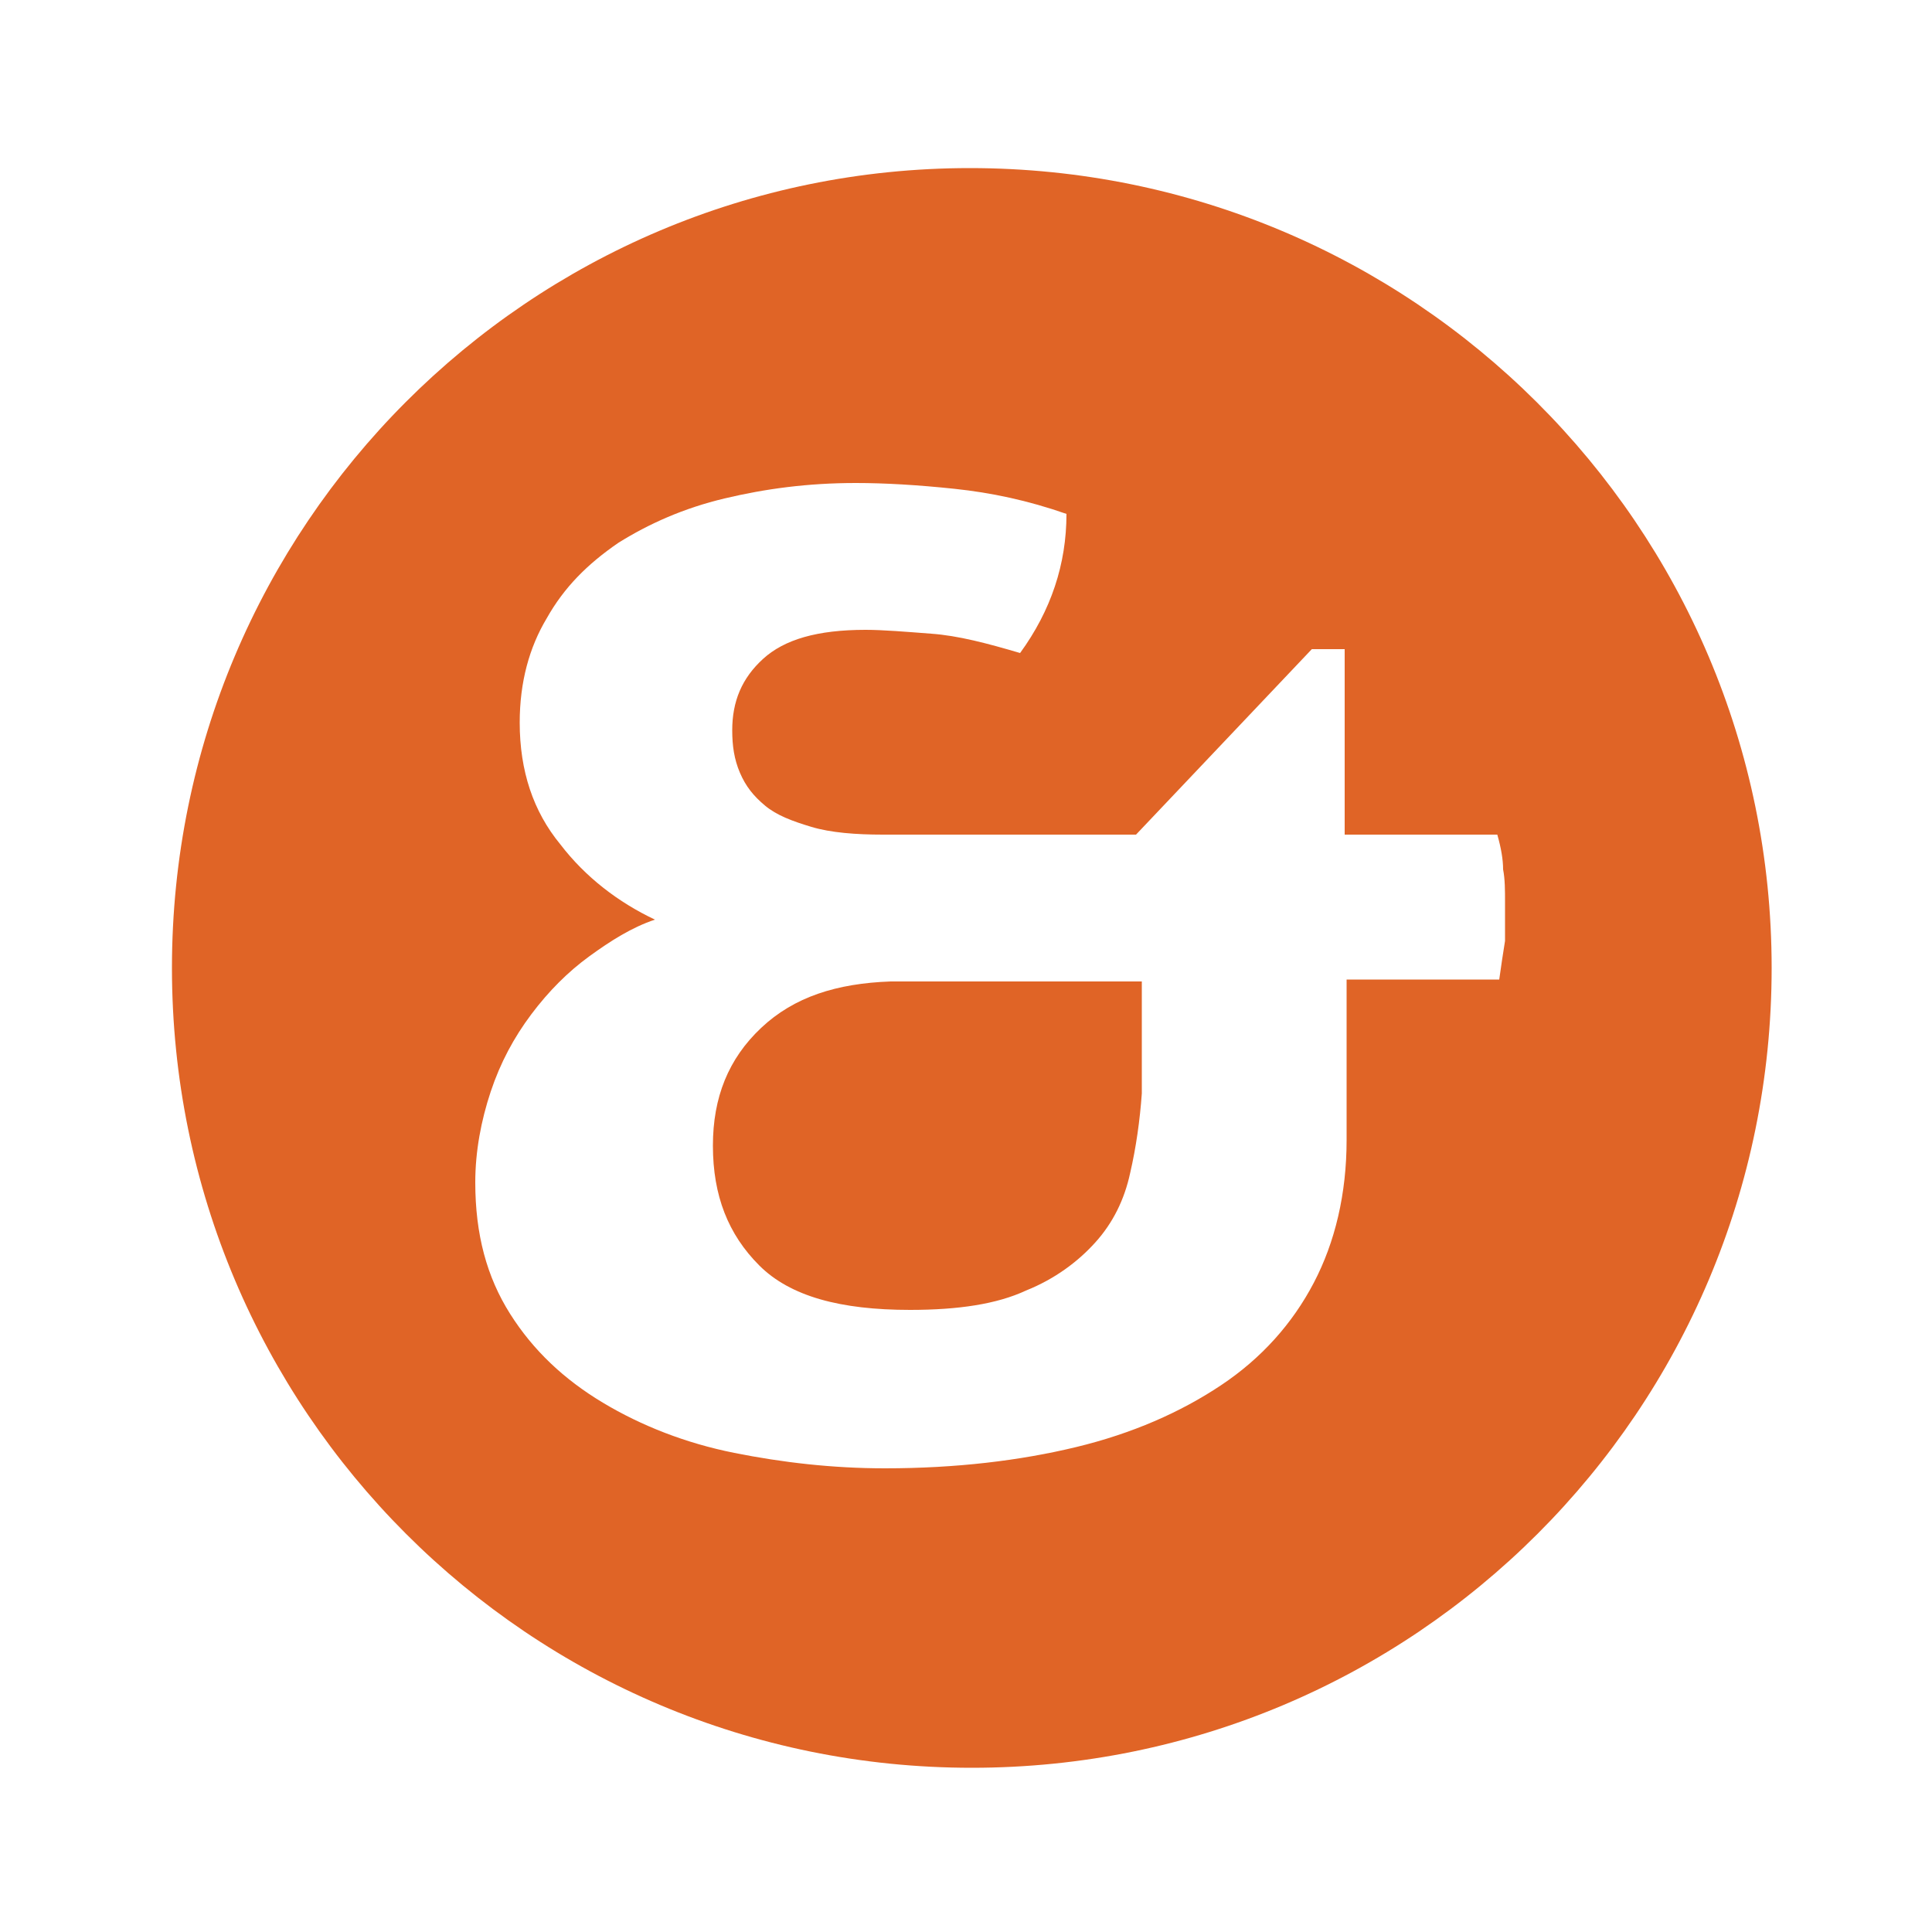
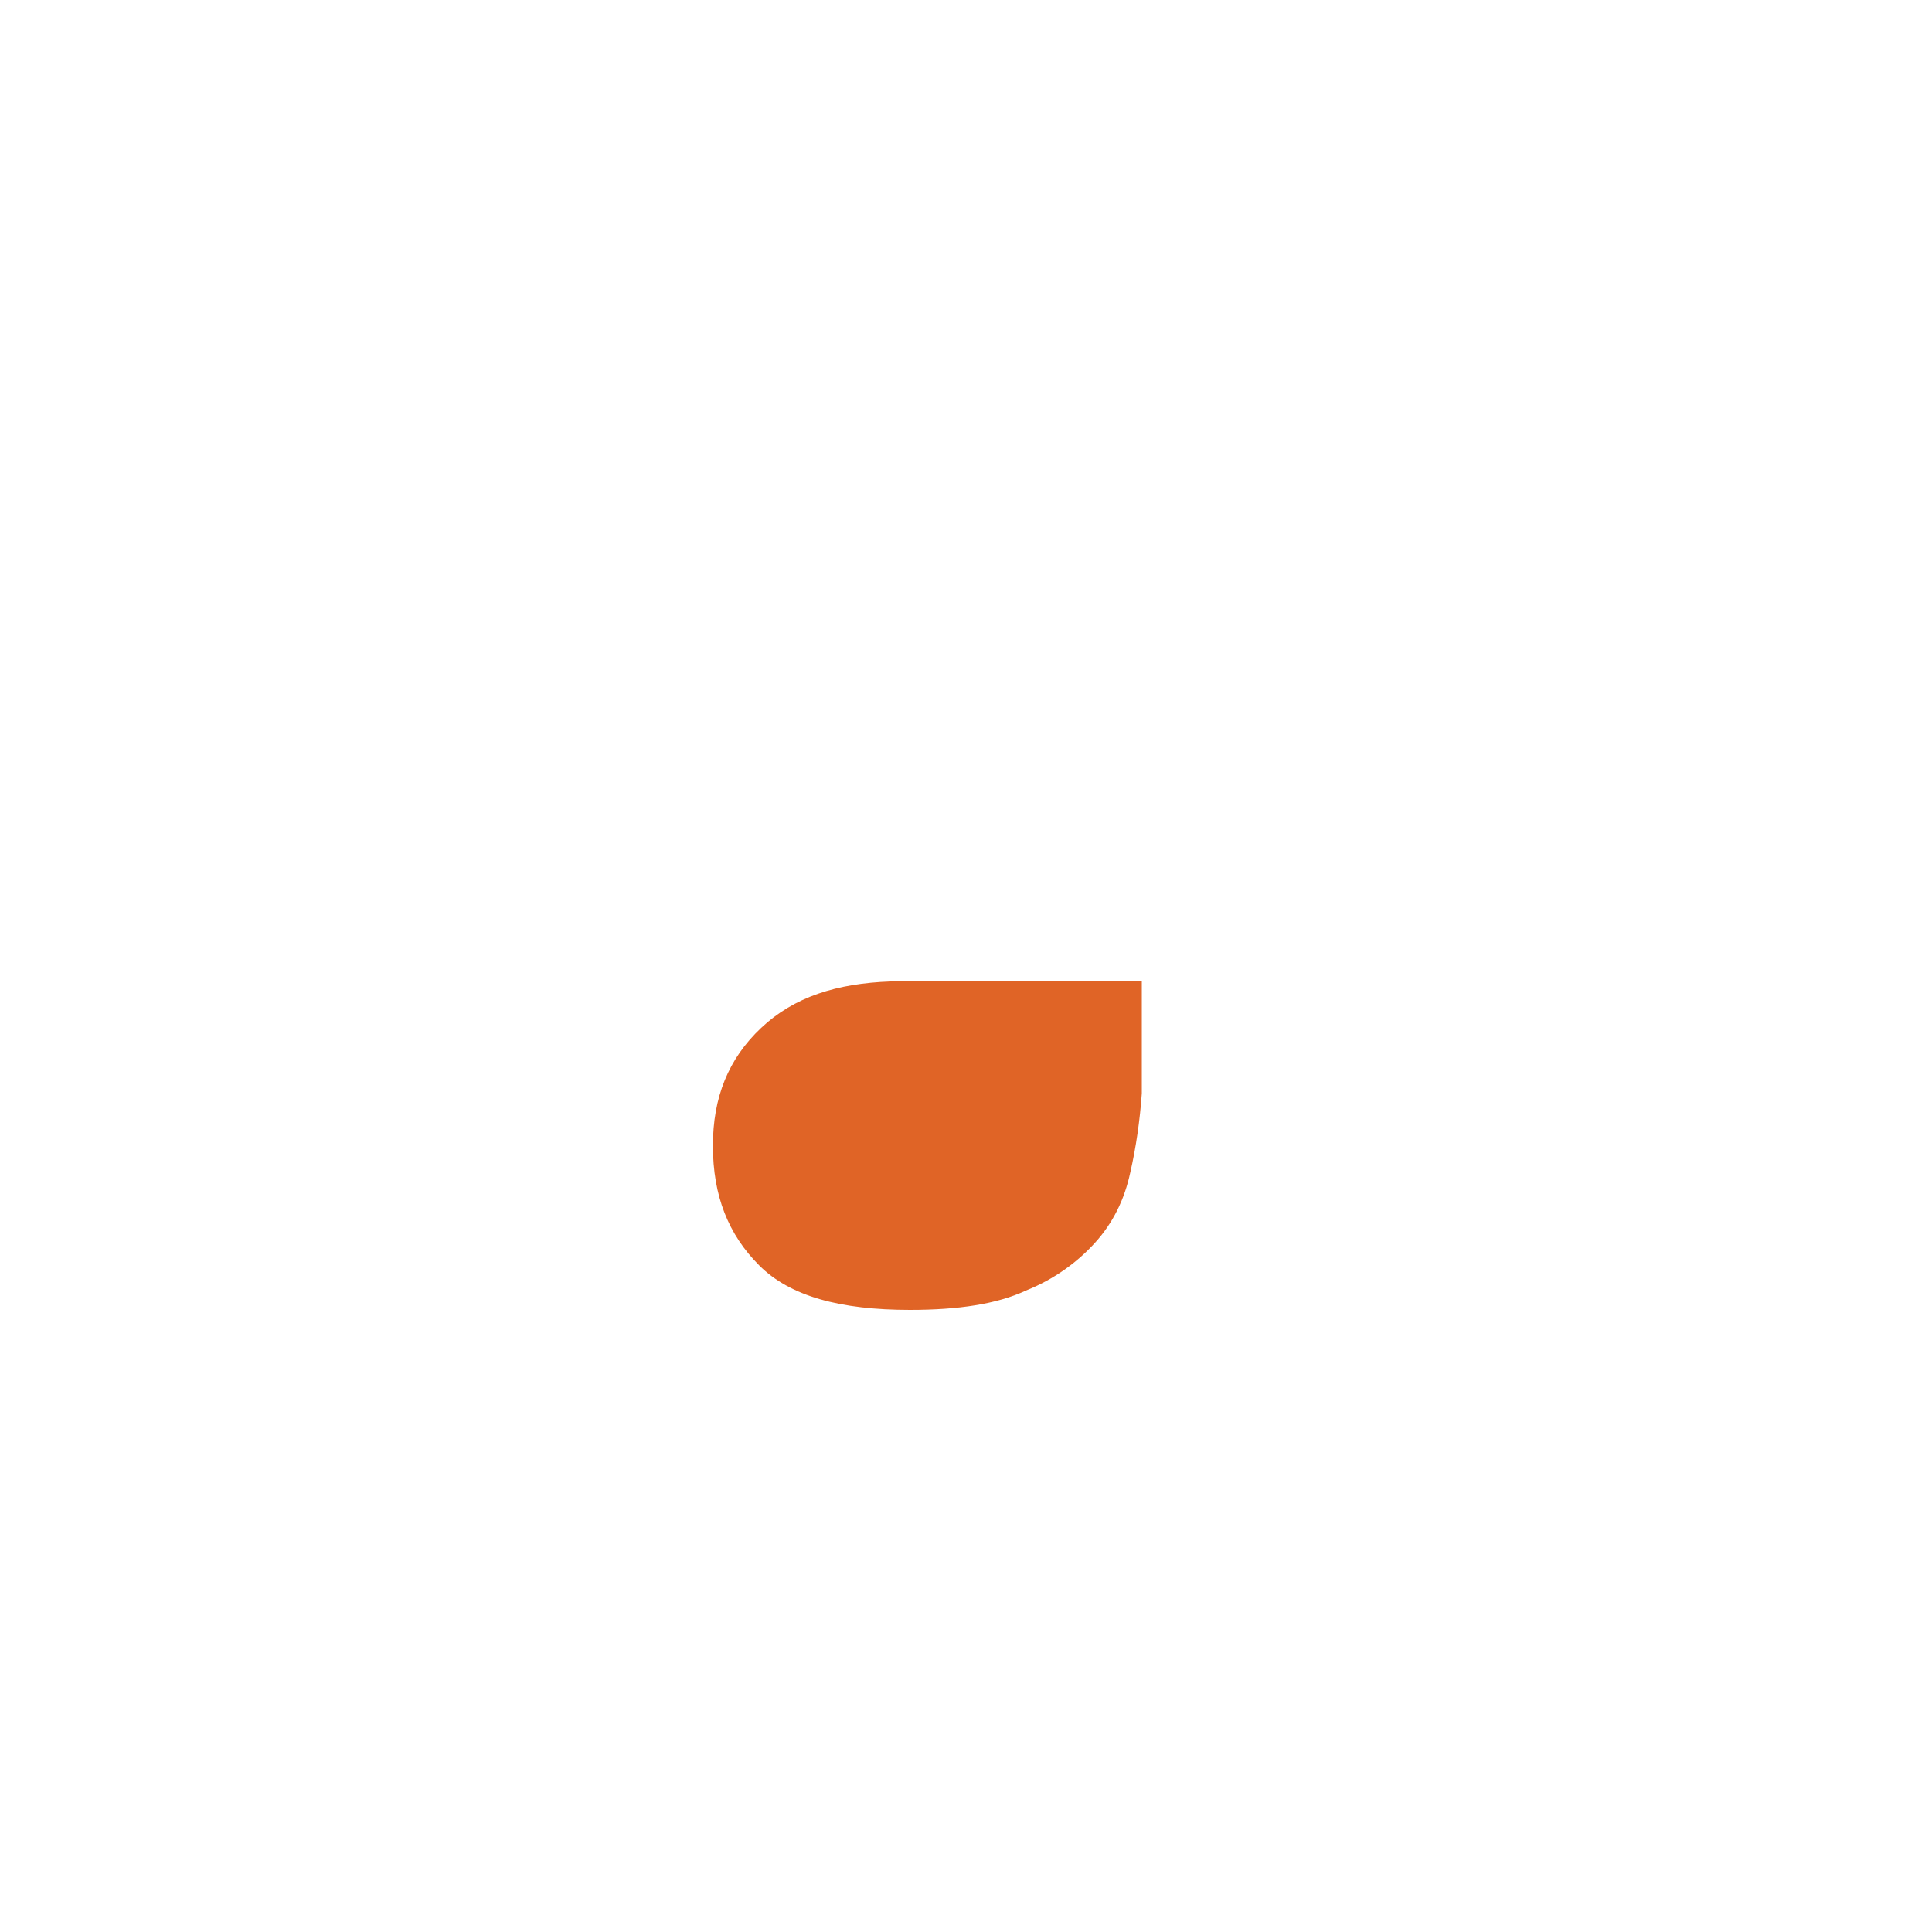
<svg xmlns="http://www.w3.org/2000/svg" version="1.1" id="Layer_1" x="0px" y="0px" viewBox="0 0 100 100" style="enable-background:new 0 0 100 100;" xml:space="preserve">
  <style type="text/css">
	.st0{fill:#E06426;}
</style>
  <g>
    <path class="st0" d="M39.4,53.2c-1.7,1.6-2.5,3.6-2.5,6.1c0,2.6,0.8,4.6,2.4,6.2c1.6,1.6,4.2,2.3,7.8,2.3c2.5,0,4.5-0.3,6-1   c1.5-0.6,2.7-1.5,3.6-2.5c0.9-1,1.5-2.2,1.8-3.6c0.3-1.3,0.5-2.7,0.6-4.1v-5.8h-13C43.3,50.9,41.1,51.6,39.4,53.2z" />
-     <path class="st0" d="M50.2,8.7C27.4,8.7,8.9,27.2,8.9,50.1s18.5,41.4,41.4,41.4s41.4-18.5,41.4-41.4S73.1,8.7,50.2,8.7z M77.9,48.7   c-0.1,0.6-0.2,1.3-0.3,2h-7.9V59c0,2.8-0.6,5.3-1.7,7.4c-1.1,2.1-2.7,3.9-4.8,5.3c-2.1,1.4-4.6,2.5-7.5,3.2   c-2.9,0.7-6.2,1.1-9.9,1.1c-2.7,0-5.3-0.3-7.8-0.8c-2.5-0.5-4.8-1.4-6.8-2.6c-2-1.2-3.6-2.7-4.8-4.6c-1.2-1.9-1.8-4.1-1.8-6.8   c0-1.6,0.3-3.2,0.8-4.7c0.5-1.5,1.2-2.8,2.1-4c0.9-1.2,1.9-2.2,3-3c1.1-0.8,2.2-1.5,3.4-1.9c-1.9-0.9-3.6-2.2-4.9-3.9   c-1.4-1.7-2.1-3.8-2.1-6.3c0-2.1,0.5-3.9,1.4-5.4c0.9-1.6,2.1-2.8,3.7-3.9c1.6-1,3.4-1.8,5.5-2.3c2.1-0.5,4.3-0.8,6.8-0.8   c1.5,0,3.2,0.1,5.1,0.3c1.9,0.2,3.8,0.6,5.8,1.3c0,2.6-0.8,5-2.4,7.2c-1.7-0.5-3.2-0.9-4.6-1c-1.3-0.1-2.5-0.2-3.4-0.2   c-2.5,0-4.2,0.5-5.3,1.5c-1.1,1-1.6,2.2-1.6,3.7c0,0.8,0.1,1.5,0.4,2.2c0.3,0.7,0.7,1.2,1.3,1.7c0.6,0.5,1.4,0.8,2.4,1.1   c1,0.3,2.3,0.4,3.7,0.4h13.1l9.1-9.6h1.7v9.6h7.9c0.2,0.7,0.3,1.3,0.3,1.8c0.1,0.5,0.1,1.1,0.1,1.7C77.9,47.5,77.9,48.1,77.9,48.7z   " />
  </g>
</svg>